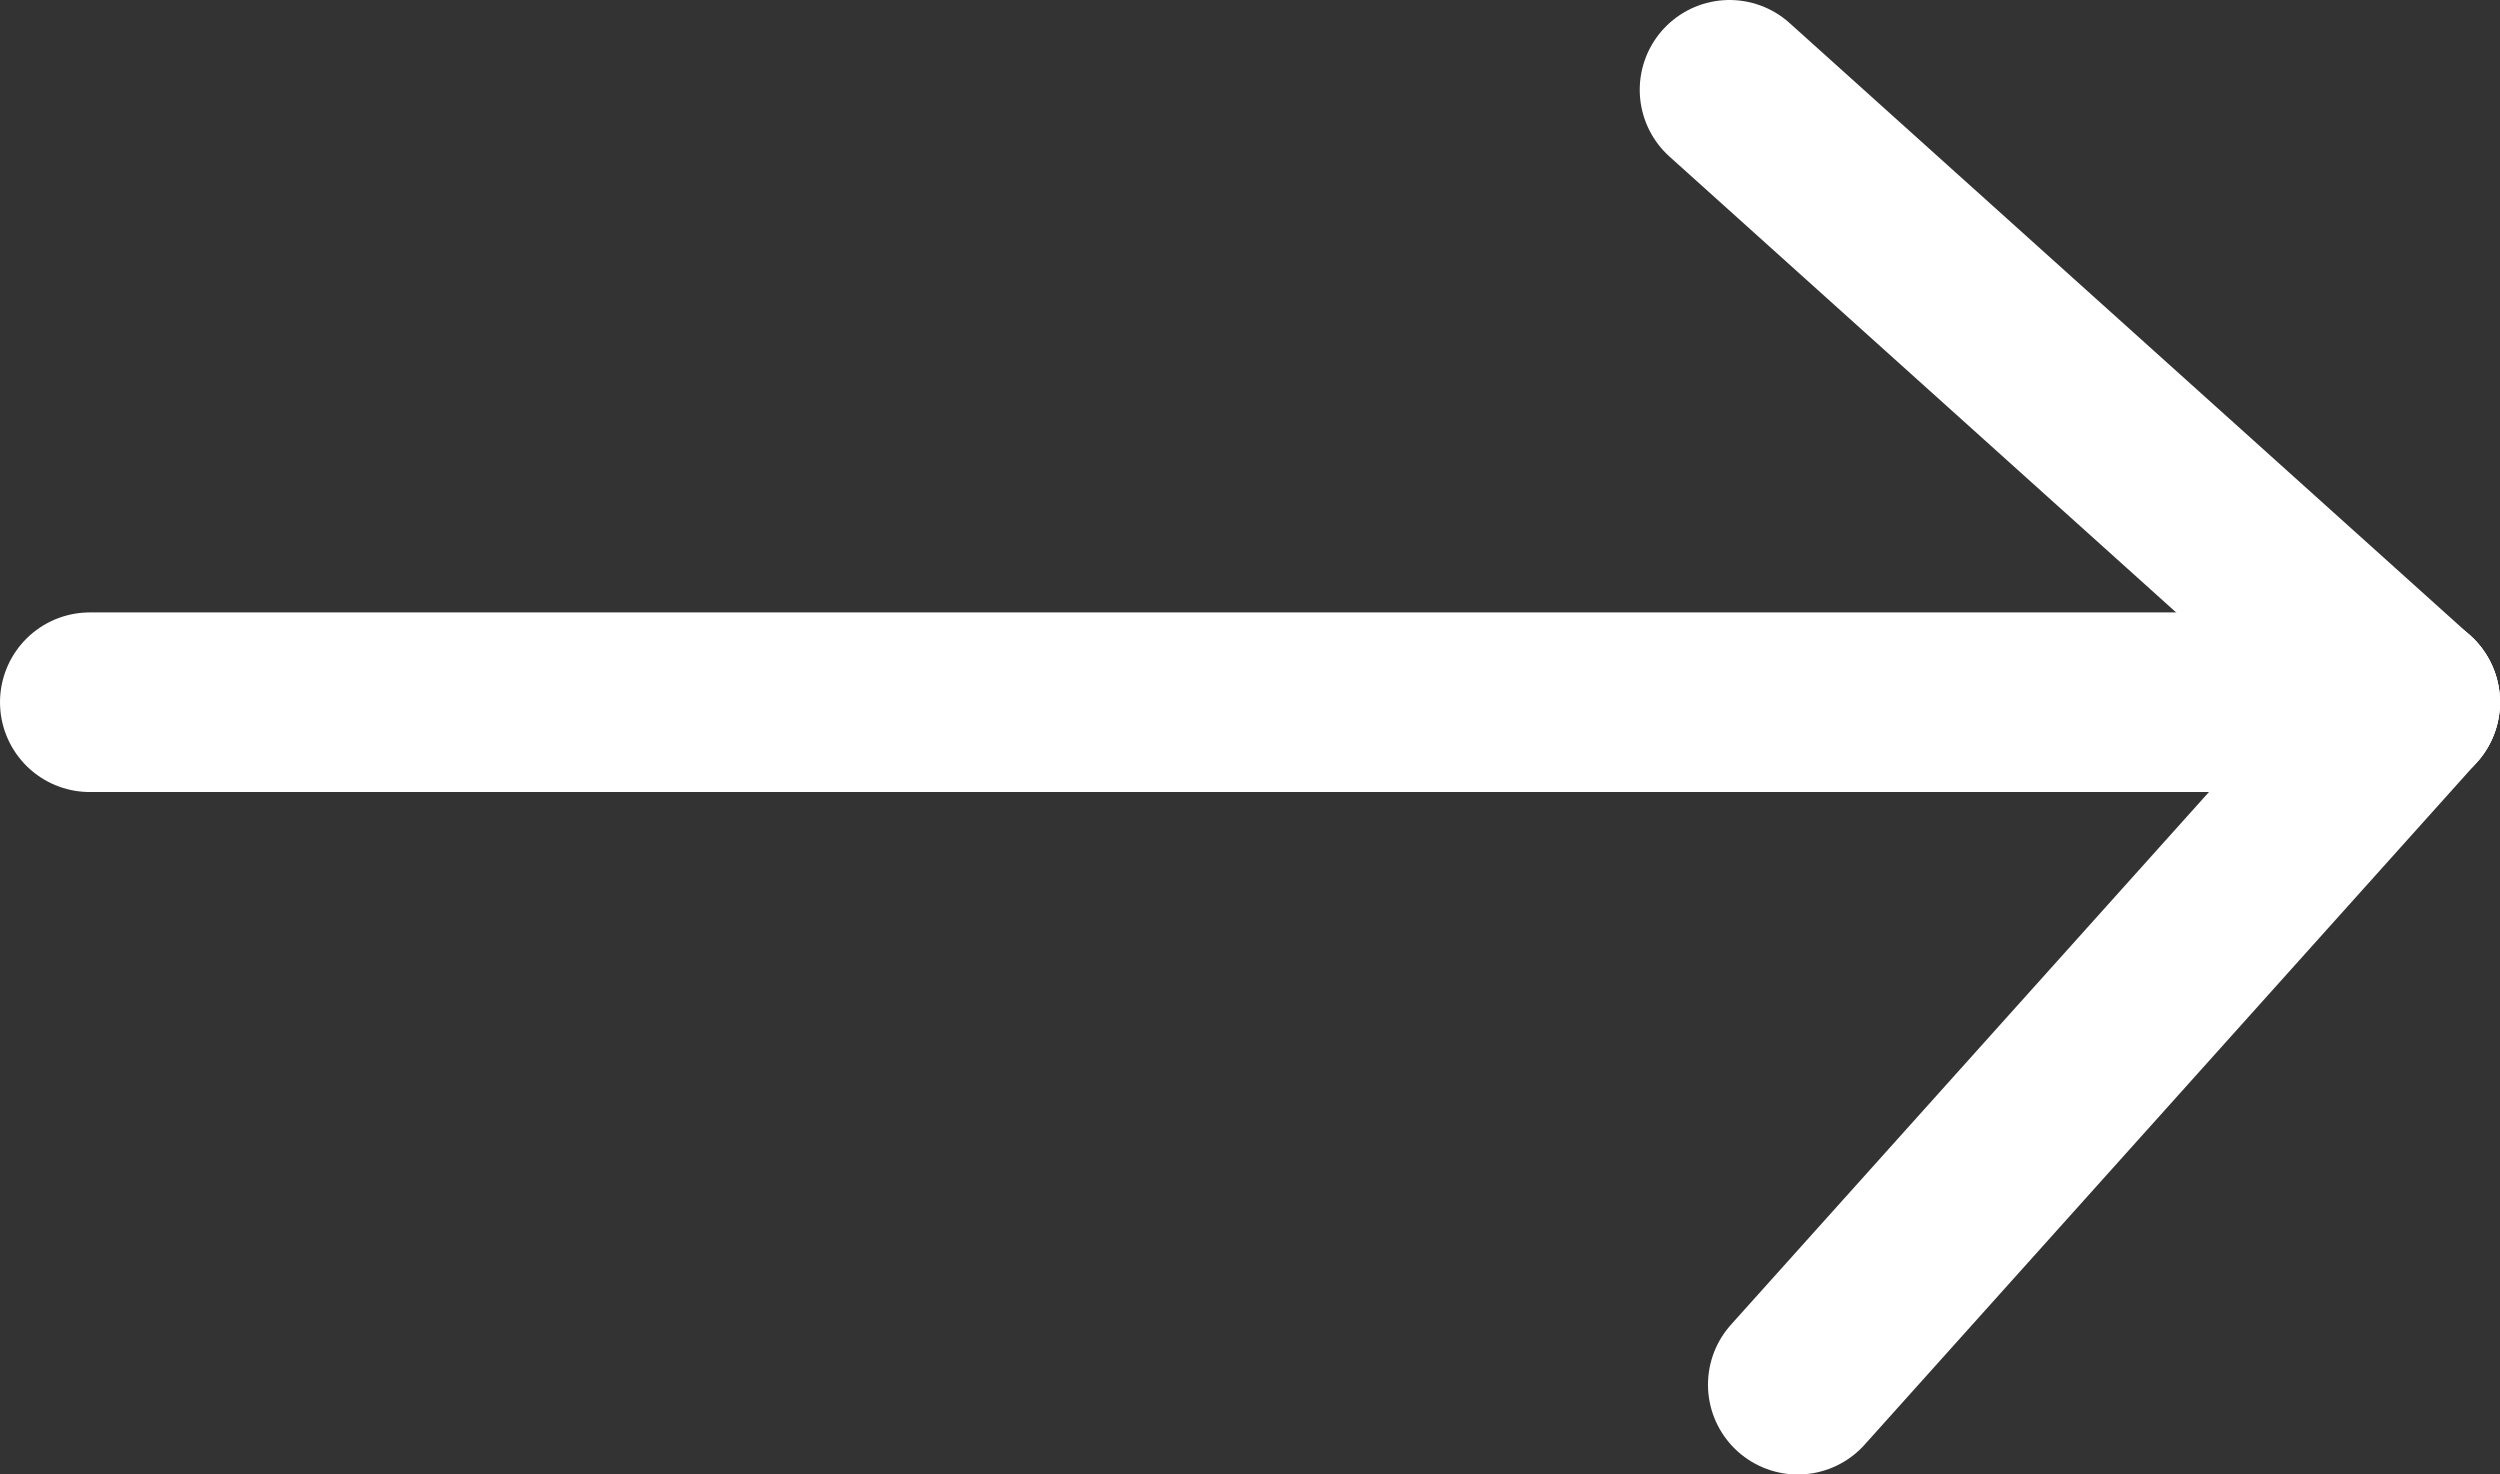
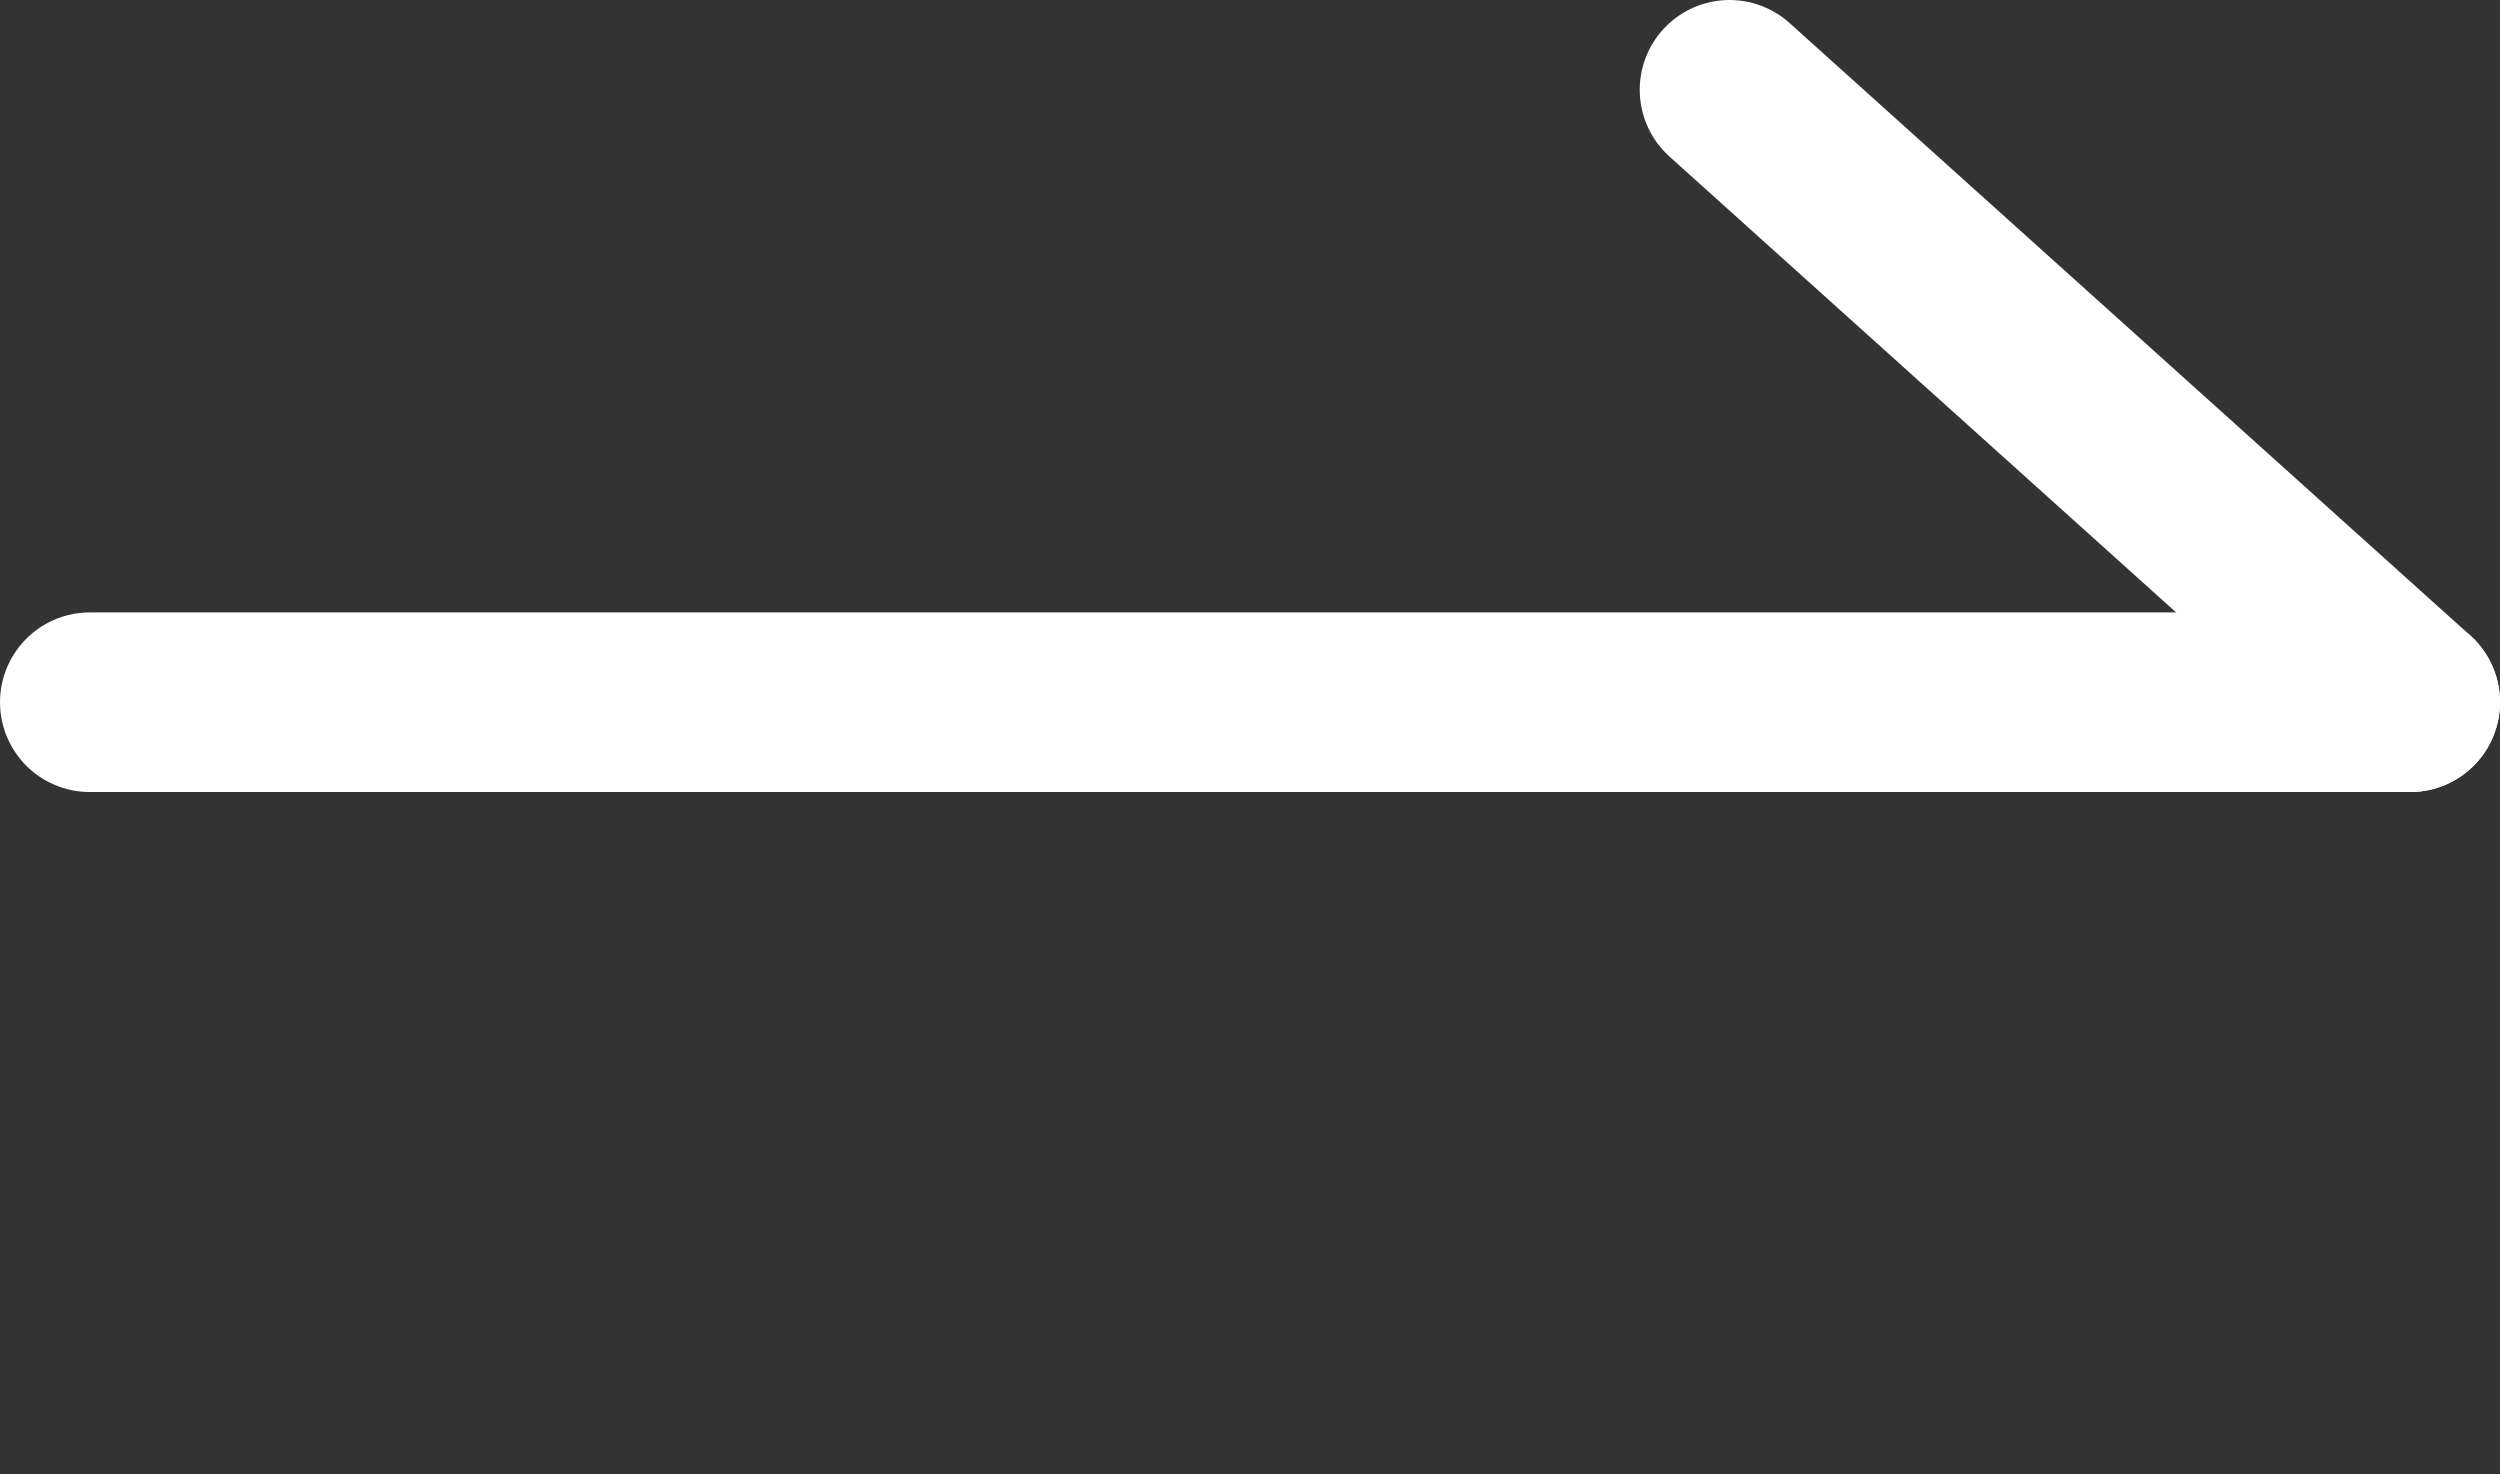
<svg xmlns="http://www.w3.org/2000/svg" id="Capa_1" data-name="Capa 1" viewBox="0 0 13.92 8.21">
  <rect x="0" y="0" width="13.92" height="8.21" fill="#333333" stroke="none" />
  <defs>
    <style>.cls-1{fill:#fff;stroke:#fff;stroke-linecap:round;stroke-miterlimit:10;}</style>
  </defs>
  <title>flecha-right</title>
  <line class="cls-1" x1="0.5" y1="3.91" x2="13.42" y2="3.91" />
  <line class="cls-1" x1="9.63" y1="0.5" x2="13.42" y2="3.91" />
-   <line class="cls-1" x1="10.01" y1="7.71" x2="13.42" y2="3.91" />
</svg>